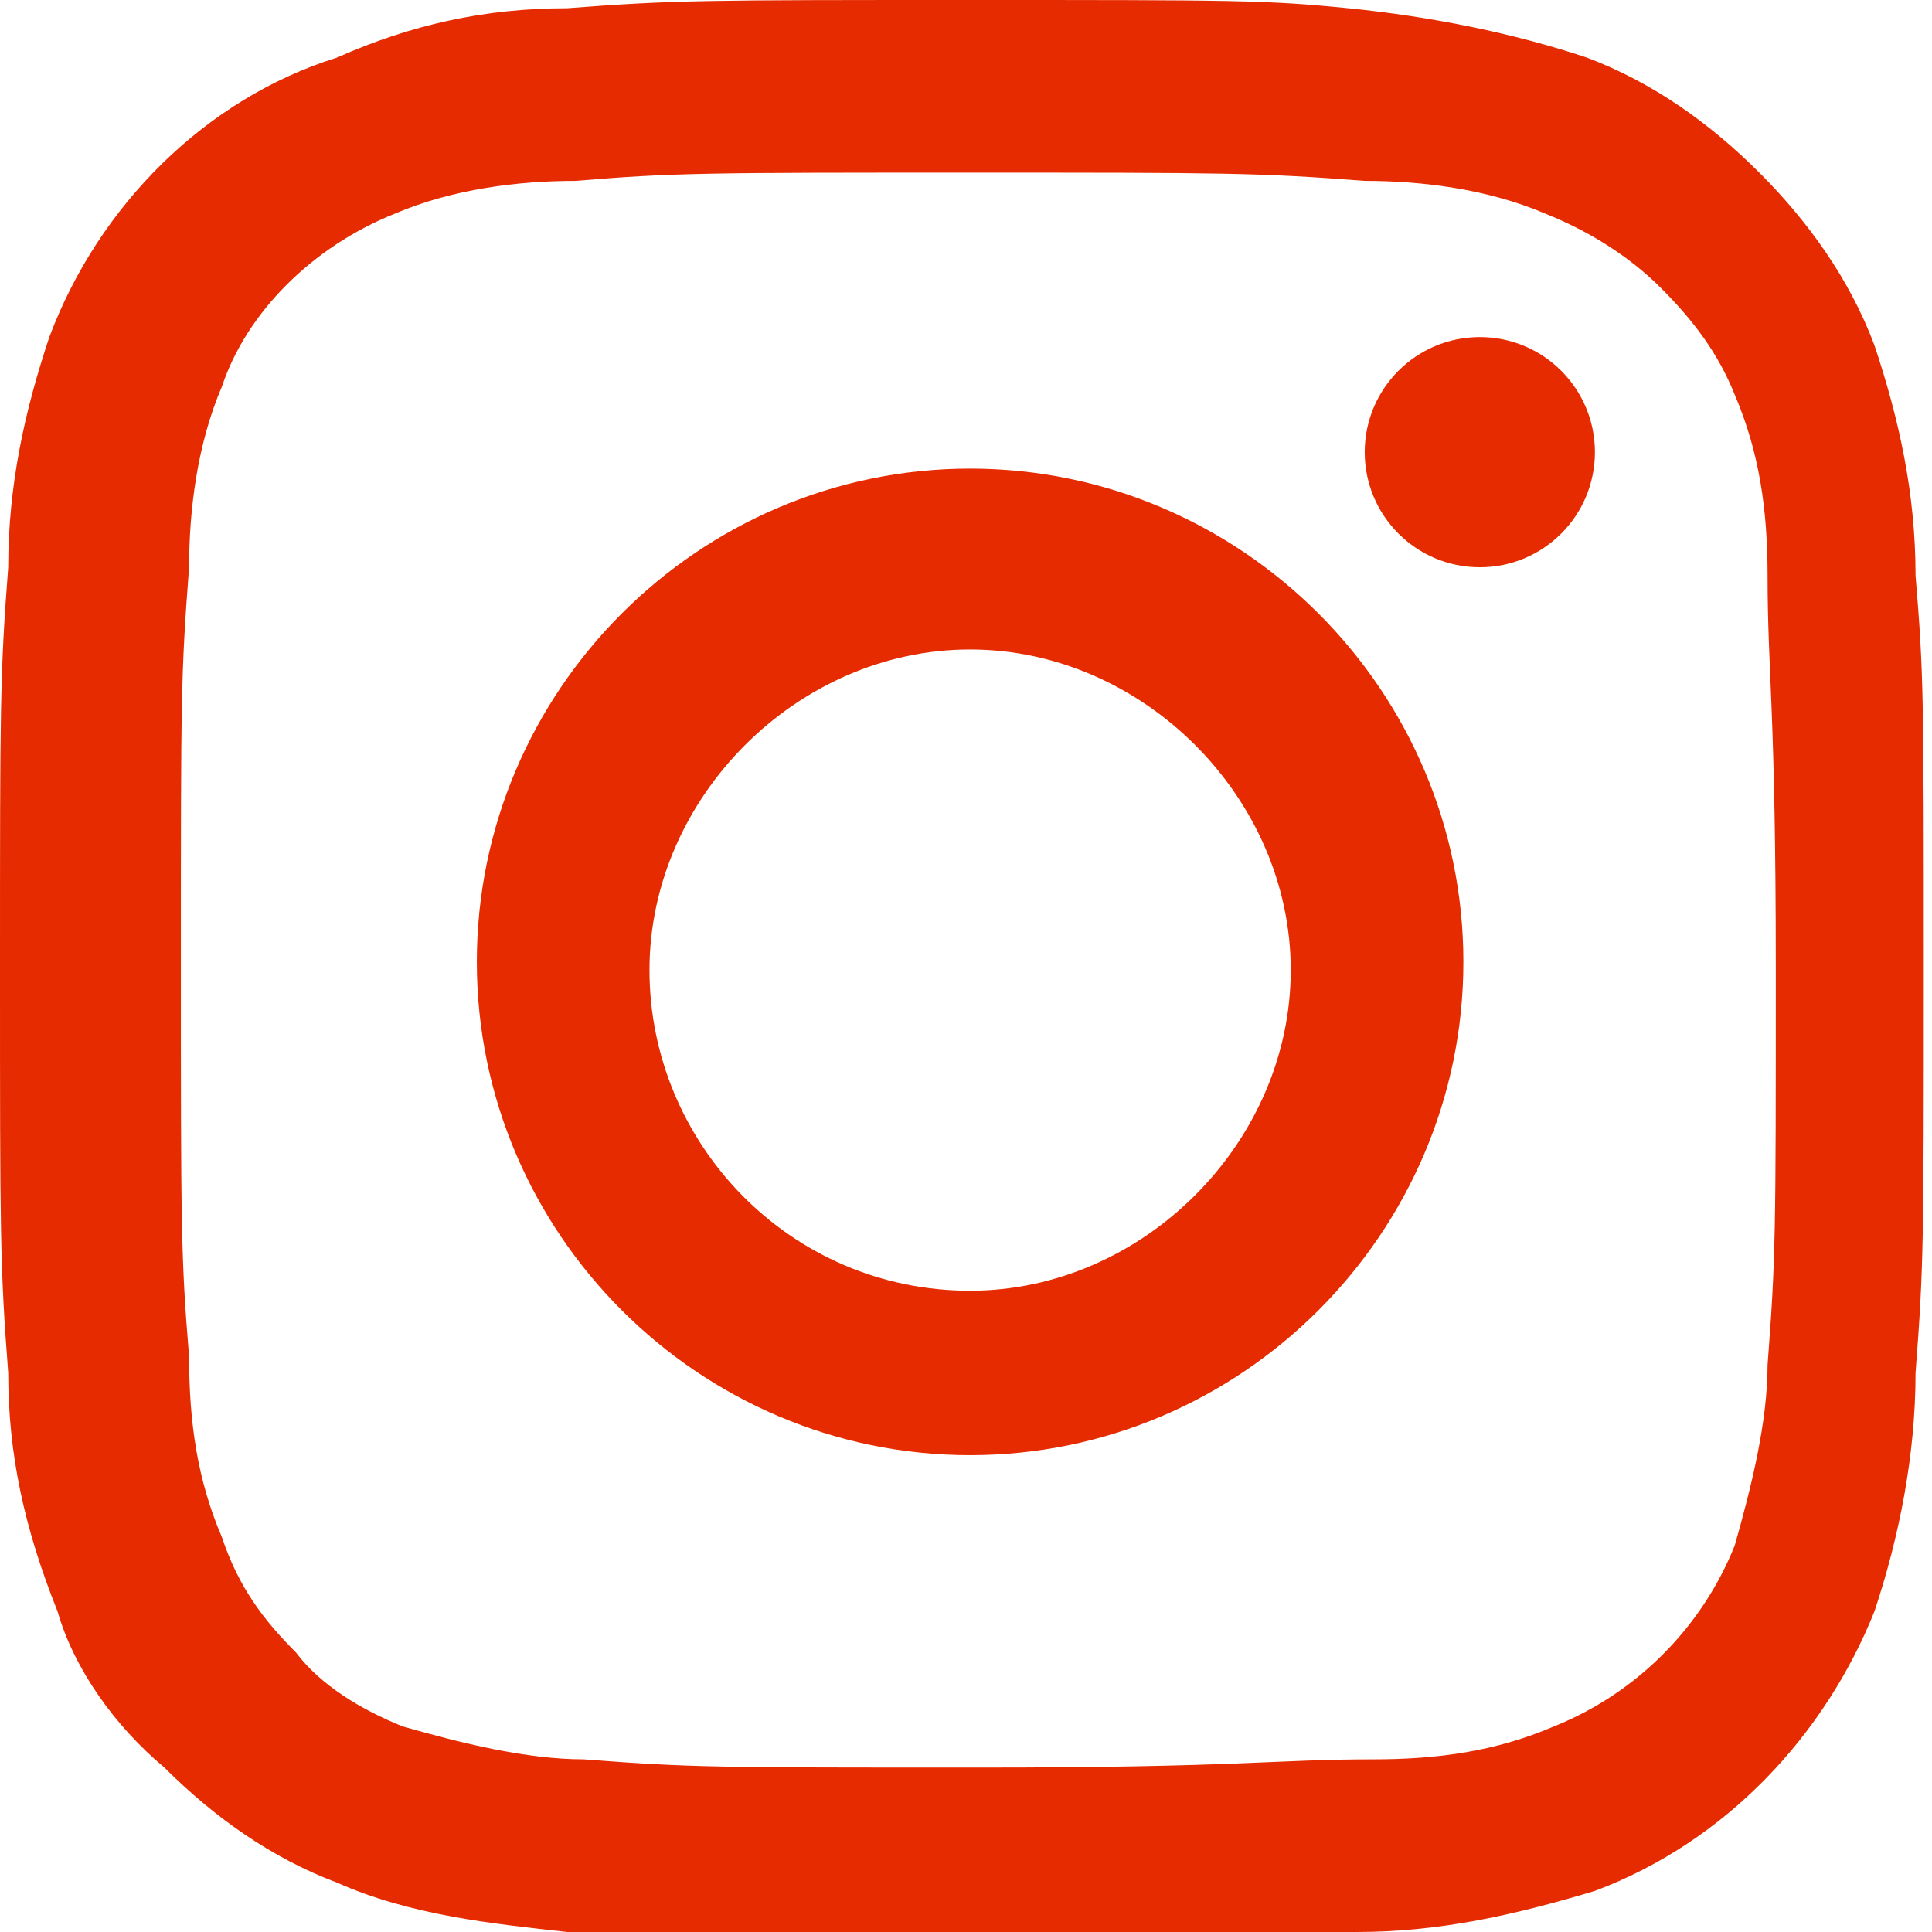
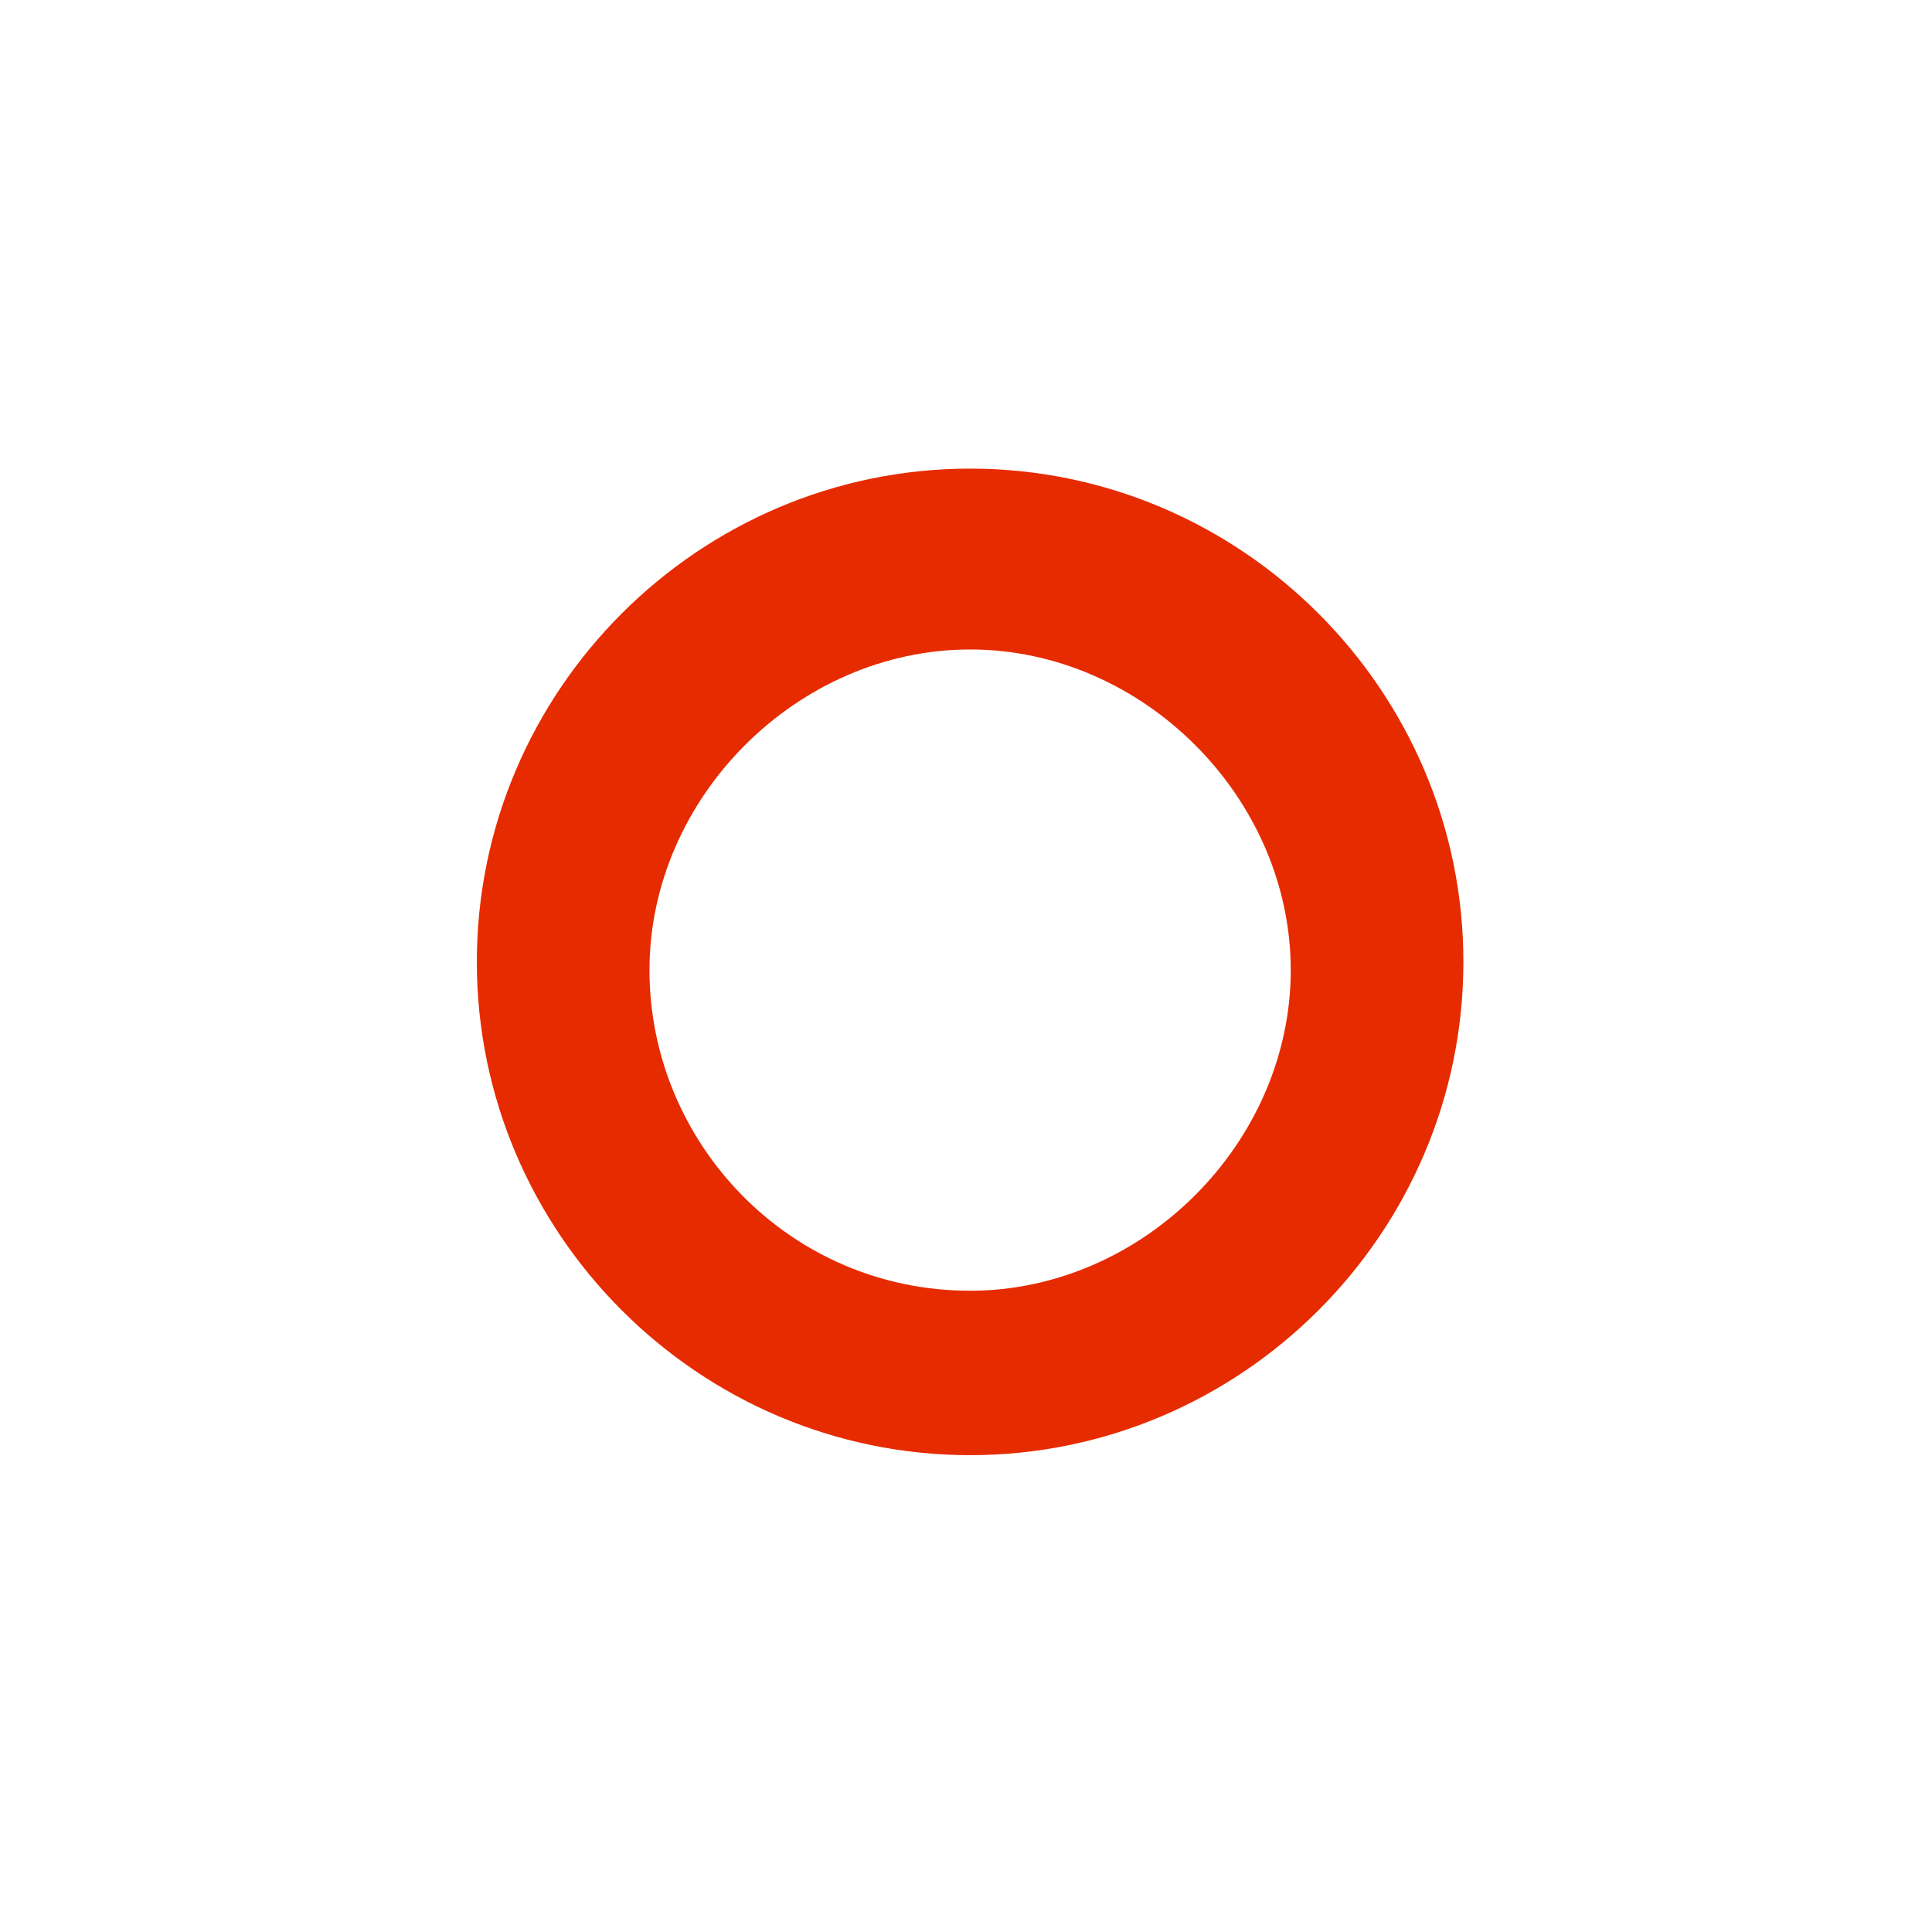
<svg xmlns="http://www.w3.org/2000/svg" version="1.1" id="レイヤー_1" x="0px" y="0px" width="23.5px" height="23.5px" viewBox="0 0 23.5 23.5" style="enable-background:new 0 0 23.5 23.5;" xml:space="preserve">
  <style type="text/css">
	.st0{fill:#E72B00;}
</style>
  <title>sns_insta</title>
  <g id="レイヤー_2_1_">
    <g id="レイヤー_3">
-       <path class="st0" d="M11.8,2.1c3.1,0,3.5,0,4.8,0.1c0.7,0,1.5,0.1,2.2,0.4c0.5,0.2,1,0.5,1.4,0.9c0.4,0.4,0.7,0.8,0.9,1.3    c0.3,0.7,0.4,1.4,0.4,2.2c0,1.2,0.1,1.6,0.1,4.8s0,3.5-0.1,4.8c0,0.7-0.2,1.5-0.4,2.2c-0.4,1-1.2,1.8-2.2,2.2    c-0.7,0.3-1.4,0.4-2.2,0.4c-1.2,0-1.6,0.1-4.8,0.1s-3.5,0-4.8-0.1c-0.7,0-1.5-0.2-2.2-0.4c-0.5-0.2-1-0.5-1.3-0.9    c-0.4-0.4-0.7-0.8-0.9-1.4c-0.3-0.7-0.4-1.4-0.4-2.2c-0.1-1.2-0.1-1.6-0.1-4.8s0-3.5,0.1-4.8c0-0.7,0.1-1.5,0.4-2.2    C3,3.8,3.8,3,4.8,2.6C5.5,2.3,6.3,2.2,7,2.2C8.2,2.1,8.6,2.1,11.8,2.1 M11.8,0C8.6,0,8.2,0,6.9,0.1c-1,0-1.9,0.2-2.8,0.6    C2.5,1.2,1.2,2.5,0.6,4.1C0.3,5,0.1,5.9,0.1,6.9C0,8.2,0,8.6,0,11.8s0,3.6,0.1,4.9c0,1,0.2,1.9,0.6,2.9C0.9,20.3,1.4,21,2,21.5    c0.6,0.6,1.3,1.1,2.1,1.4C5,23.3,6,23.4,6.9,23.5c1.3,0.1,1.7,0.1,4.8,0.1s3.6,0,4.8-0.1c1,0,1.9-0.2,2.9-0.5    c1.6-0.6,2.8-1.9,3.4-3.4c0.3-0.9,0.5-1.9,0.5-2.9c0.1-1.3,0.1-1.6,0.1-4.9s0-3.6-0.1-4.8c0-1-0.2-1.9-0.5-2.8    c-0.3-0.8-0.8-1.5-1.4-2.1c-0.6-0.6-1.3-1.1-2.1-1.4c-0.9-0.3-1.9-0.5-2.9-0.6C15.4,0,15,0,11.8,0L11.8,0z" />
      <path class="st0" d="M11.8,5.7c-3.3,0-6,2.7-6,6s2.7,6,6,6s6-2.7,6-6l0,0C17.8,8.4,15.1,5.7,11.8,5.7z M11.8,15.7    c-2.2,0-3.9-1.8-3.9-3.9s1.8-3.9,3.9-3.9s3.9,1.8,3.9,3.9l0,0C15.7,13.9,13.9,15.7,11.8,15.7L11.8,15.7z" />
-       <circle class="st0" cx="18" cy="5.5" r="1.4" />
    </g>
  </g>
</svg>